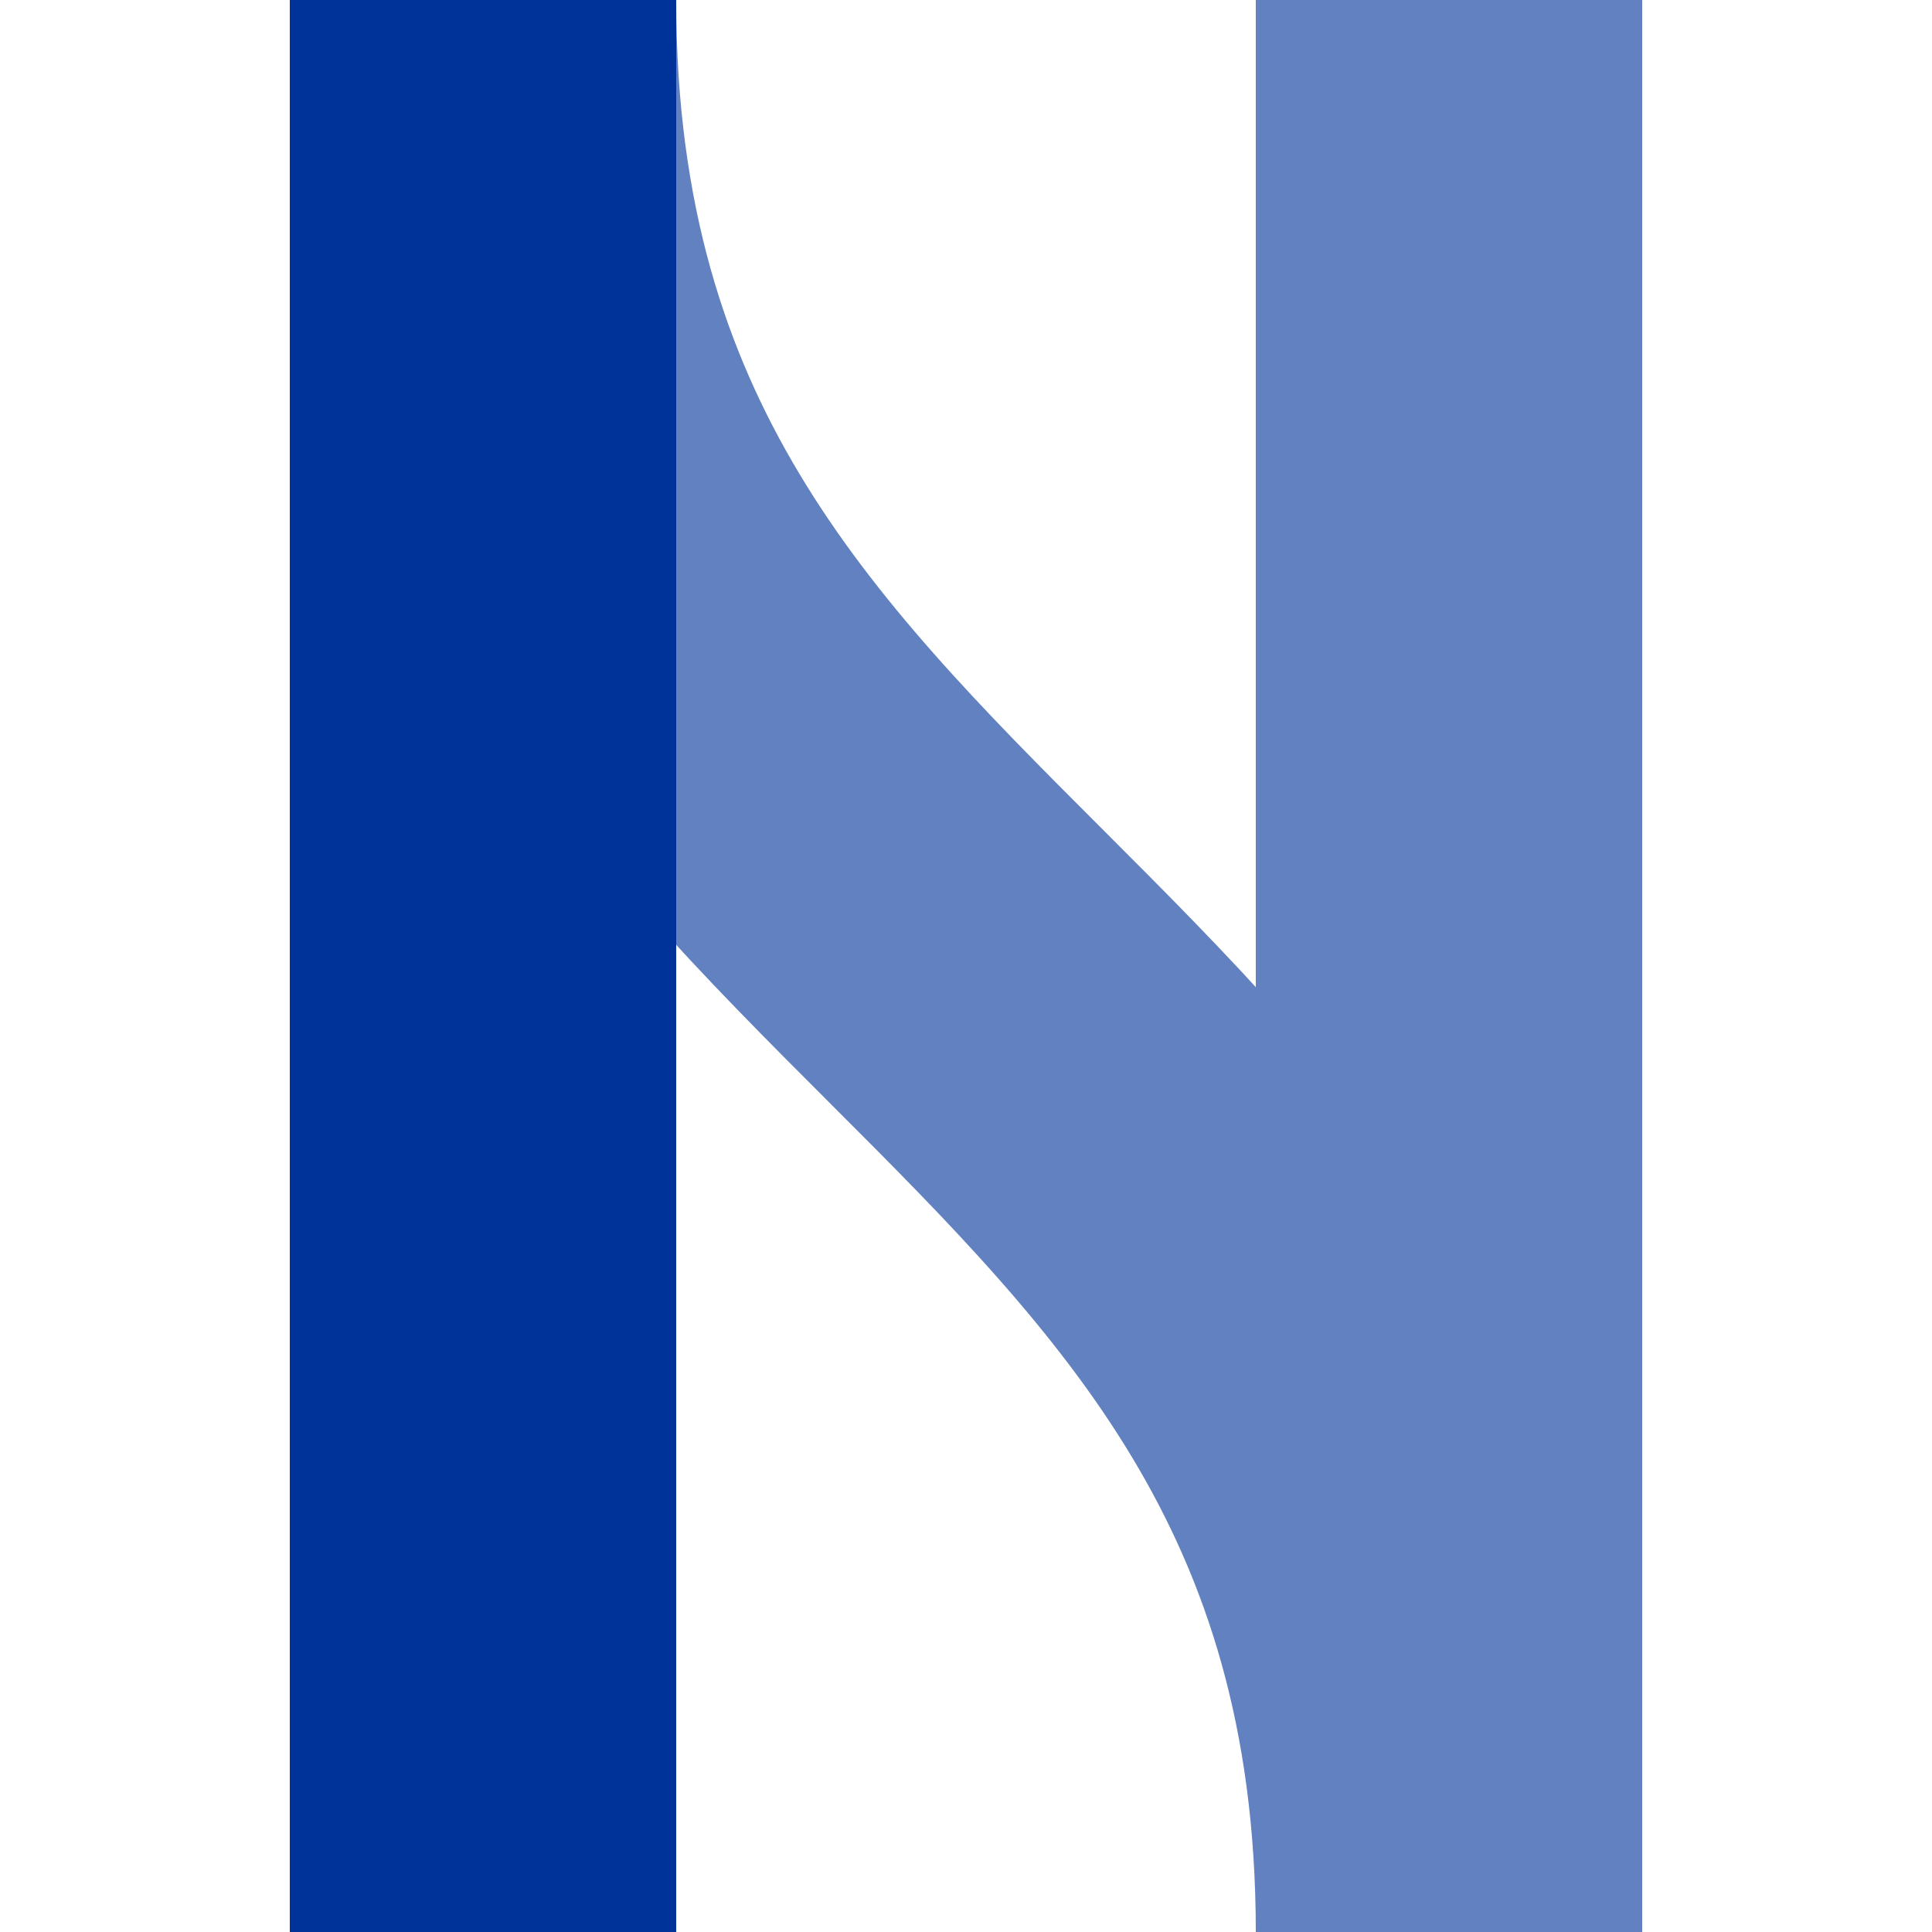
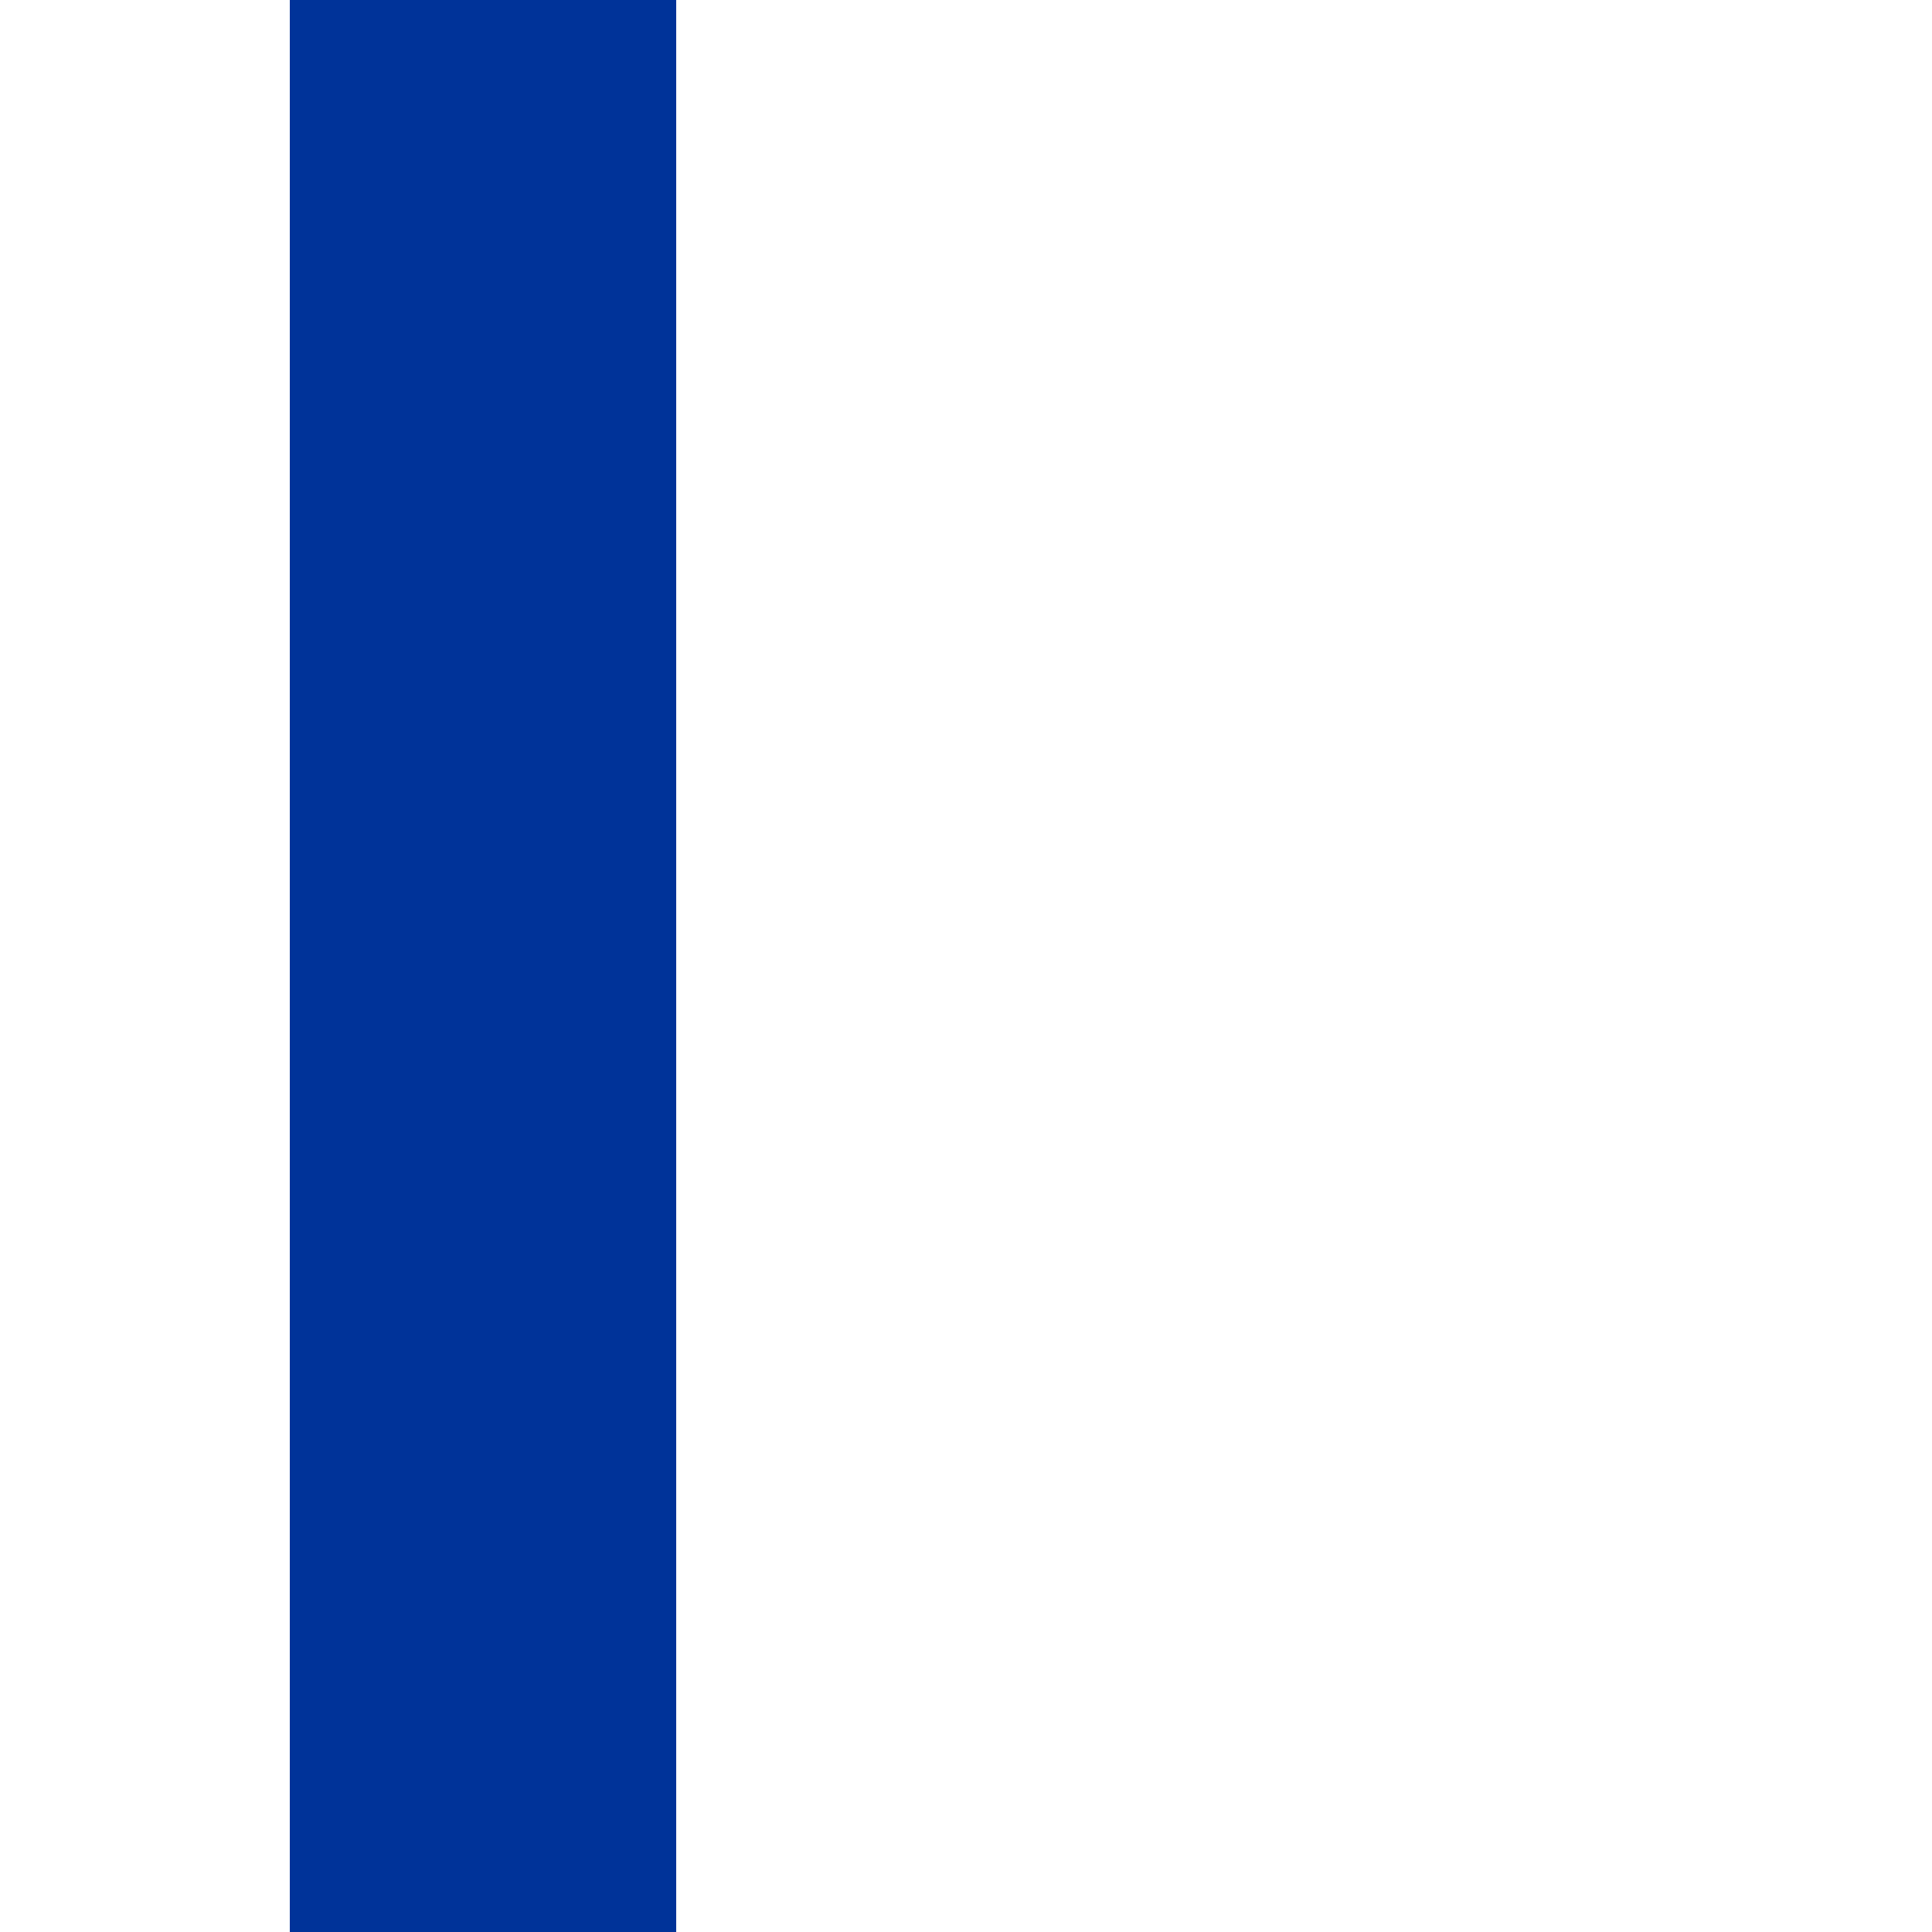
<svg xmlns="http://www.w3.org/2000/svg" width="500" height="500">
  <title>uxvÜSTxl</title>
  <g stroke-width="100" fill="none">
-     <path stroke="#6281C0" d="M 125,0 c 0,250 250,250 250,500 V 0" />
    <path stroke="#003399" d="M 125,0 V 500" />
  </g>
</svg>